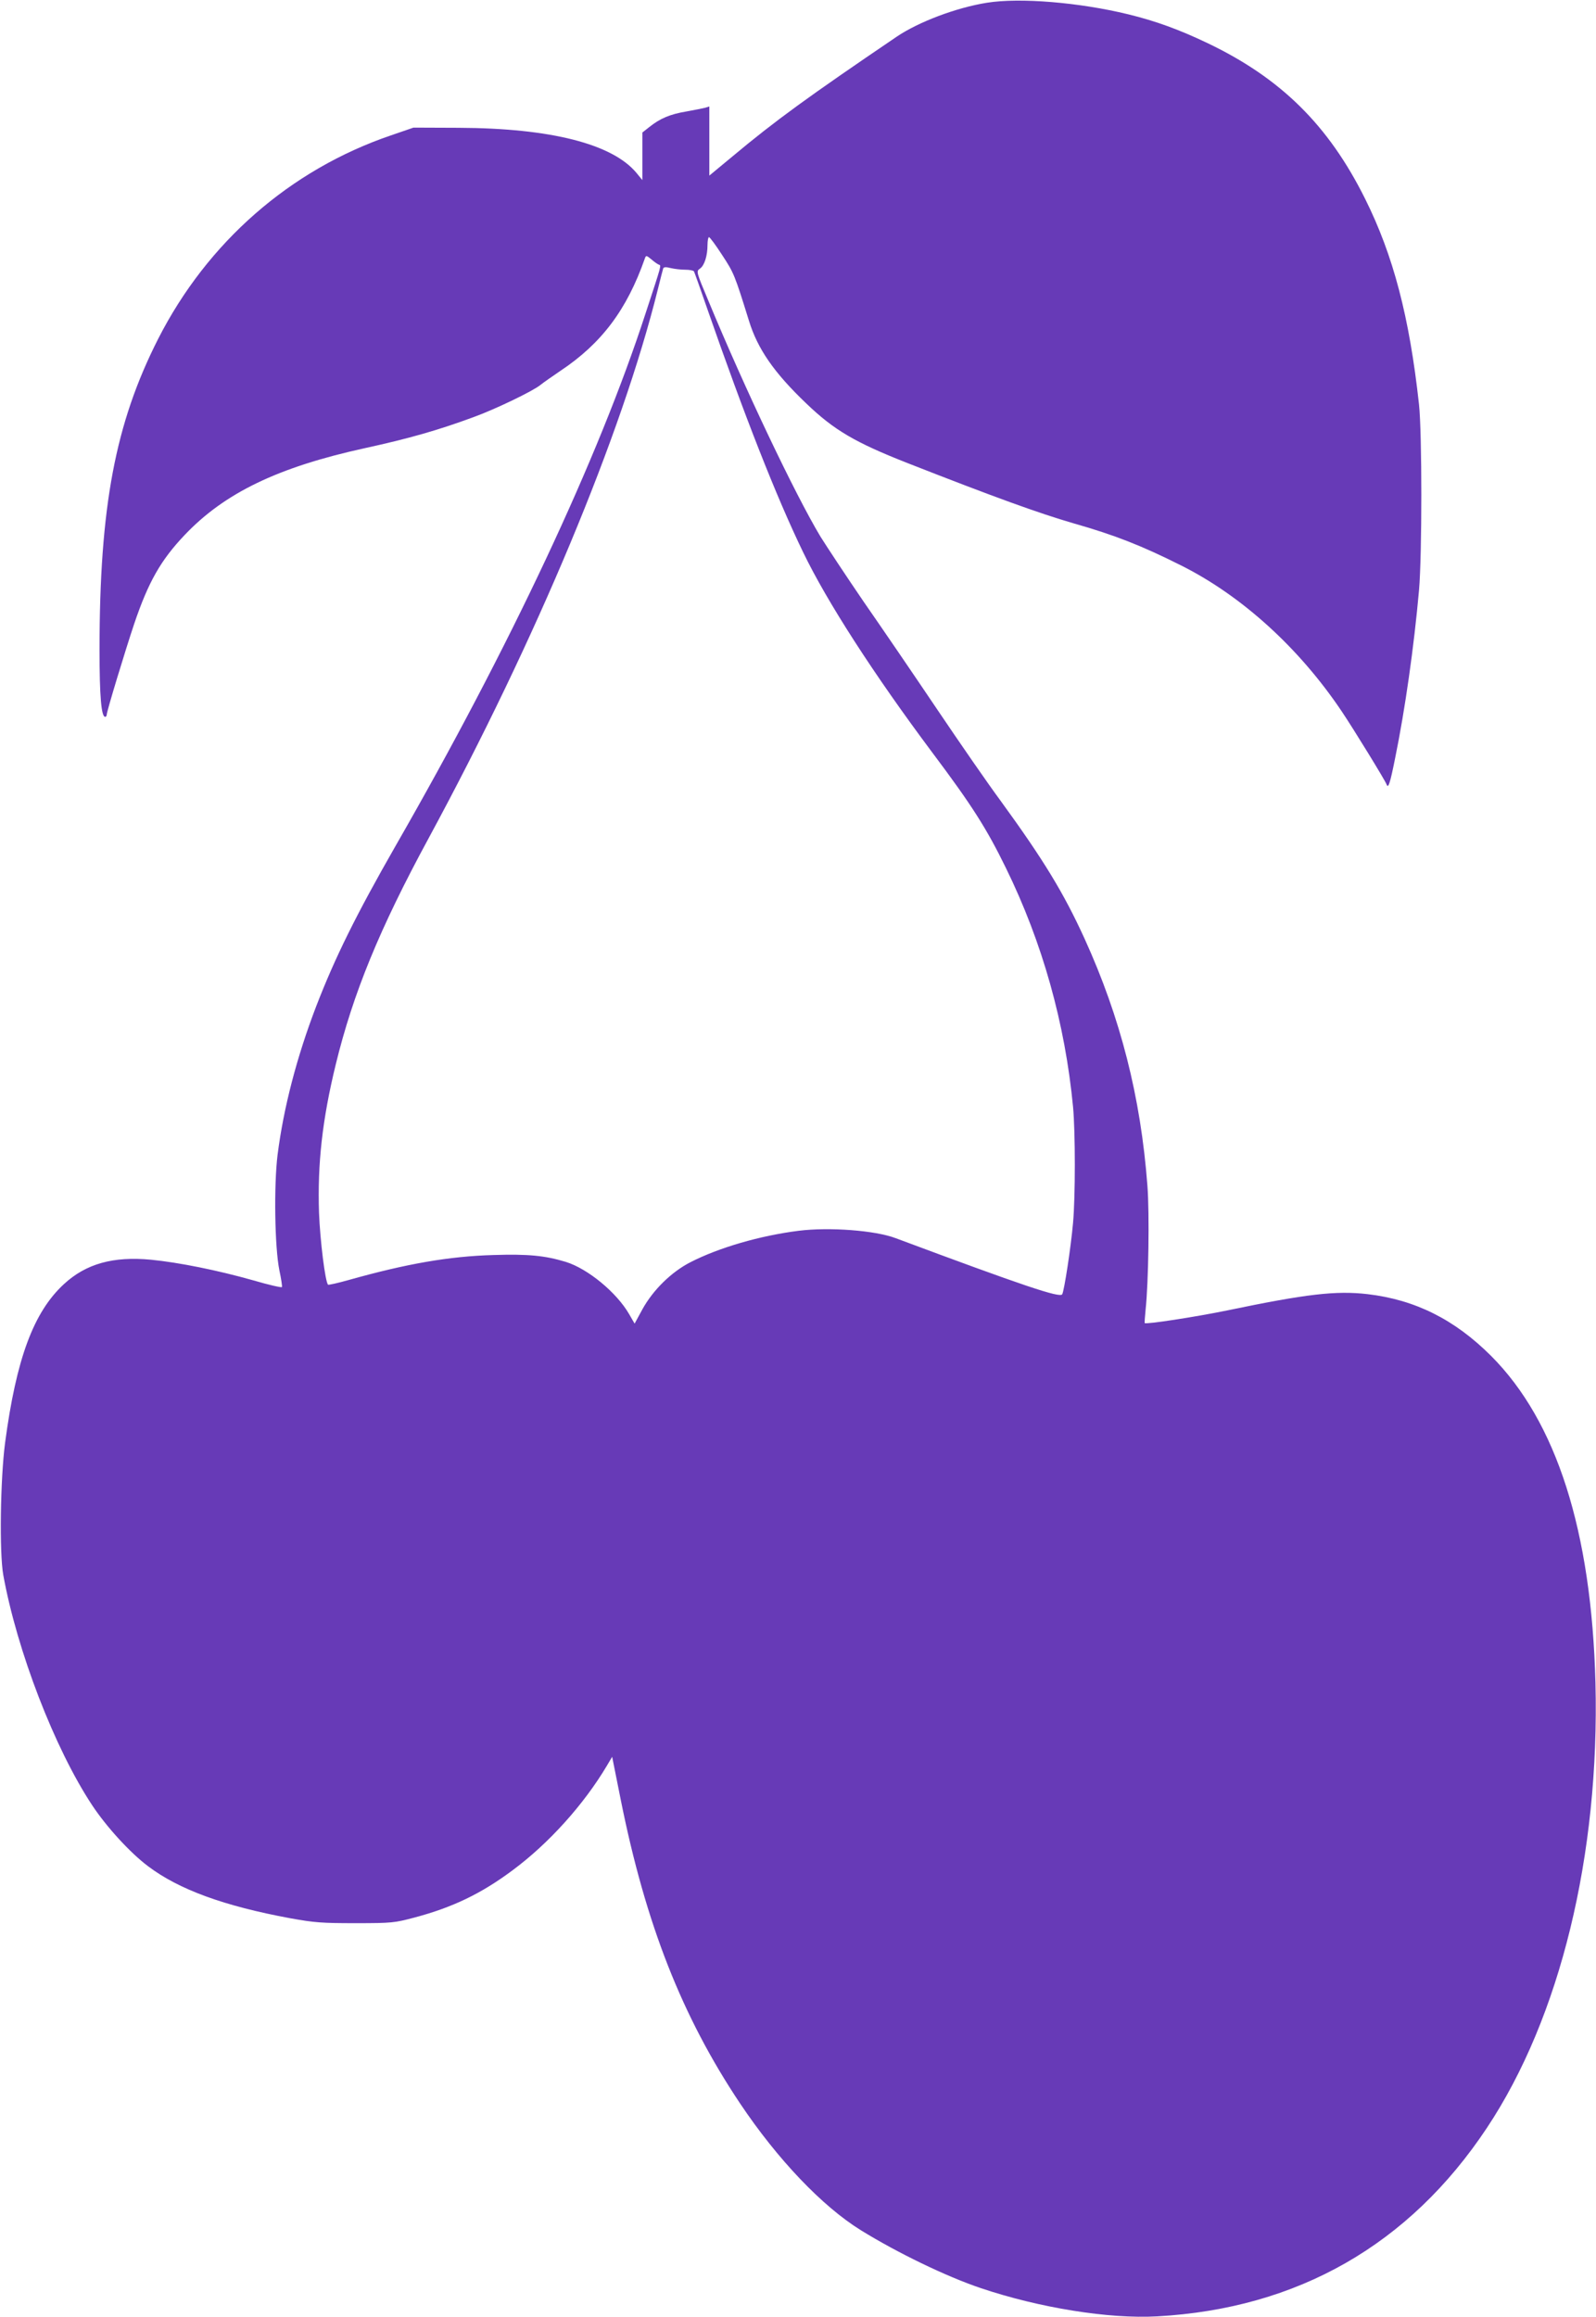
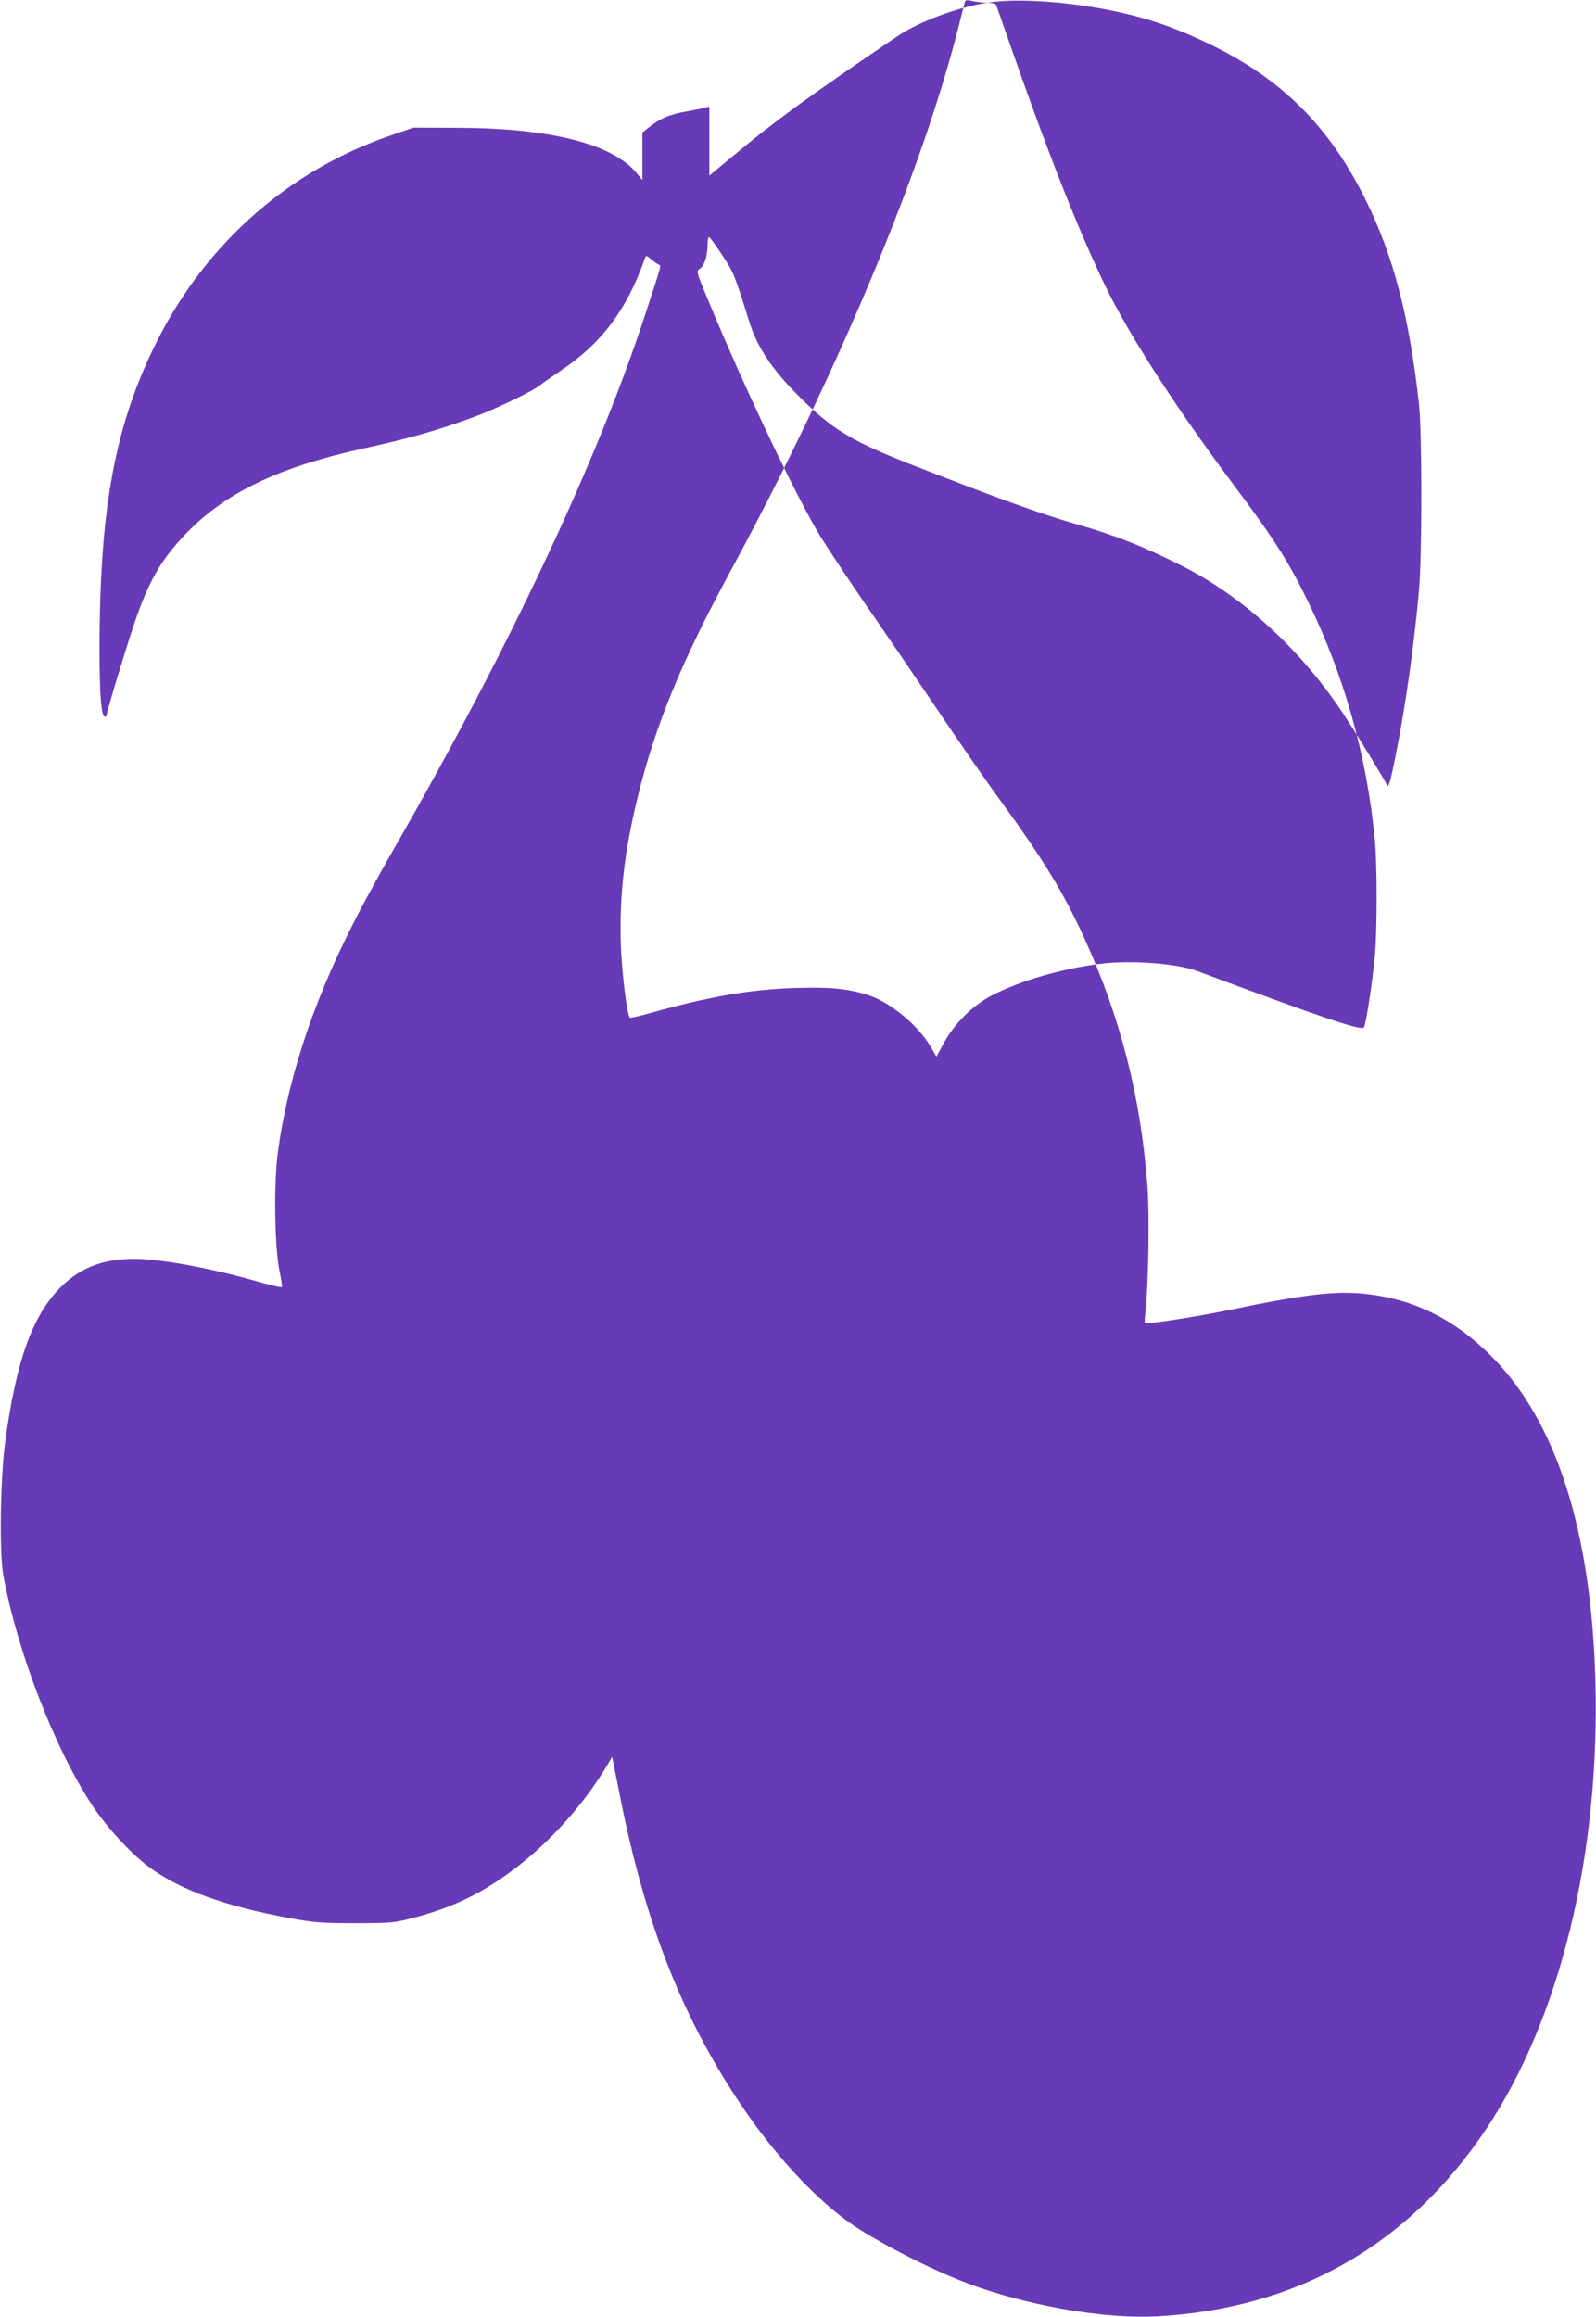
<svg xmlns="http://www.w3.org/2000/svg" version="1.0" width="882pt" height="1280pt" viewBox="0 0 882 1280" preserveAspectRatio="xMidYMid meet">
  <g transform="translate(0,1280) scale(0.1,-0.1)" fill="#673ab7" stroke="none">
-     <path d="M5455 12785 c-170 -27 -379 -106 -500 -188 -488 -331 -670 -463 -907 -661 l-128 -106 0 191 0 191 -22 -7 c-13 -3 -60 -13 -106 -21 -89 -15 -144 -38 -204 -86 l-38 -30 0 -131 0 -132 -32 39 c-133 161 -475 248 -983 250 l-250 1 -125 -43 c-557 -190 -1014 -590 -1286 -1124 -237 -467 -324 -926 -324 -1720 0 -254 10 -368 31 -368 5 0 9 6 9 13 0 17 102 353 152 502 78 230 146 350 278 489 221 233 516 375 995 480 248 54 407 100 600 171 122 44 331 145 371 178 16 13 65 47 109 77 229 152 369 338 469 623 6 17 8 17 36 -6 16 -14 35 -27 41 -29 14 -5 17 6 -73 -268 -261 -803 -749 -1841 -1382 -2943 -218 -381 -334 -615 -439 -887 -107 -279 -180 -560 -213 -819 -21 -170 -16 -511 10 -639 10 -46 16 -87 14 -92 -2 -4 -73 12 -158 37 -198 56 -412 99 -565 114 -209 20 -360 -22 -482 -135 -168 -155 -263 -412 -325 -877 -26 -200 -32 -605 -10 -729 76 -419 284 -959 491 -1272 80 -121 211 -264 310 -338 170 -128 418 -219 786 -287 134 -24 173 -27 360 -27 202 0 215 2 325 31 211 56 370 132 545 263 198 147 391 361 519 576 l29 49 47 -235 c138 -689 339 -1200 660 -1680 207 -309 454 -568 667 -700 204 -126 473 -256 663 -320 324 -109 708 -171 975 -156 776 43 1393 395 1822 1041 405 609 624 1508 600 2460 -22 837 -215 1442 -576 1804 -202 202 -420 311 -684 342 -175 20 -337 1 -775 -90 -175 -36 -449 -78 -456 -70 -1 2 1 36 5 74 16 148 22 530 10 685 -37 491 -149 929 -347 1364 -116 254 -226 435 -467 766 -63 85 -219 310 -347 500 -128 190 -311 458 -407 596 -95 139 -202 301 -239 360 -140 233 -419 819 -619 1302 -68 162 -68 163 -47 178 25 17 42 71 42 132 0 23 4 42 8 42 5 0 38 -45 73 -99 65 -99 69 -109 148 -363 48 -156 139 -287 316 -456 154 -148 270 -216 560 -330 477 -187 725 -277 918 -333 228 -65 376 -123 597 -234 334 -168 650 -455 885 -805 64 -95 241 -383 248 -404 9 -24 19 6 47 146 55 269 104 614 132 928 17 196 17 865 0 1025 -53 485 -142 824 -298 1137 -202 406 -465 666 -871 860 -155 74 -286 122 -438 159 -271 66 -599 93 -780 64z m-1668 -1475 c23 0 44 -4 48 -9 3 -5 36 -99 74 -208 205 -589 380 -1035 529 -1343 132 -274 391 -675 714 -1107 220 -293 301 -421 407 -638 202 -412 327 -859 371 -1320 13 -140 13 -497 0 -640 -12 -136 -49 -377 -60 -395 -13 -21 -212 46 -920 310 -113 43 -366 62 -536 41 -214 -27 -441 -93 -599 -174 -105 -54 -206 -153 -265 -260 l-43 -79 -30 52 c-69 120 -228 251 -350 289 -116 35 -207 44 -400 38 -245 -7 -480 -48 -800 -138 -60 -17 -111 -28 -114 -26 -16 16 -44 244 -50 397 -9 271 18 514 92 818 96 394 242 751 514 1252 597 1103 1066 2226 1266 3030 14 58 28 110 30 117 3 8 15 9 42 2 21 -5 57 -9 80 -9z" />
+     <path d="M5455 12785 c-170 -27 -379 -106 -500 -188 -488 -331 -670 -463 -907 -661 l-128 -106 0 191 0 191 -22 -7 c-13 -3 -60 -13 -106 -21 -89 -15 -144 -38 -204 -86 l-38 -30 0 -131 0 -132 -32 39 c-133 161 -475 248 -983 250 l-250 1 -125 -43 c-557 -190 -1014 -590 -1286 -1124 -237 -467 -324 -926 -324 -1720 0 -254 10 -368 31 -368 5 0 9 6 9 13 0 17 102 353 152 502 78 230 146 350 278 489 221 233 516 375 995 480 248 54 407 100 600 171 122 44 331 145 371 178 16 13 65 47 109 77 229 152 369 338 469 623 6 17 8 17 36 -6 16 -14 35 -27 41 -29 14 -5 17 6 -73 -268 -261 -803 -749 -1841 -1382 -2943 -218 -381 -334 -615 -439 -887 -107 -279 -180 -560 -213 -819 -21 -170 -16 -511 10 -639 10 -46 16 -87 14 -92 -2 -4 -73 12 -158 37 -198 56 -412 99 -565 114 -209 20 -360 -22 -482 -135 -168 -155 -263 -412 -325 -877 -26 -200 -32 -605 -10 -729 76 -419 284 -959 491 -1272 80 -121 211 -264 310 -338 170 -128 418 -219 786 -287 134 -24 173 -27 360 -27 202 0 215 2 325 31 211 56 370 132 545 263 198 147 391 361 519 576 l29 49 47 -235 c138 -689 339 -1200 660 -1680 207 -309 454 -568 667 -700 204 -126 473 -256 663 -320 324 -109 708 -171 975 -156 776 43 1393 395 1822 1041 405 609 624 1508 600 2460 -22 837 -215 1442 -576 1804 -202 202 -420 311 -684 342 -175 20 -337 1 -775 -90 -175 -36 -449 -78 -456 -70 -1 2 1 36 5 74 16 148 22 530 10 685 -37 491 -149 929 -347 1364 -116 254 -226 435 -467 766 -63 85 -219 310 -347 500 -128 190 -311 458 -407 596 -95 139 -202 301 -239 360 -140 233 -419 819 -619 1302 -68 162 -68 163 -47 178 25 17 42 71 42 132 0 23 4 42 8 42 5 0 38 -45 73 -99 65 -99 69 -109 148 -363 48 -156 139 -287 316 -456 154 -148 270 -216 560 -330 477 -187 725 -277 918 -333 228 -65 376 -123 597 -234 334 -168 650 -455 885 -805 64 -95 241 -383 248 -404 9 -24 19 6 47 146 55 269 104 614 132 928 17 196 17 865 0 1025 -53 485 -142 824 -298 1137 -202 406 -465 666 -871 860 -155 74 -286 122 -438 159 -271 66 -599 93 -780 64z c23 0 44 -4 48 -9 3 -5 36 -99 74 -208 205 -589 380 -1035 529 -1343 132 -274 391 -675 714 -1107 220 -293 301 -421 407 -638 202 -412 327 -859 371 -1320 13 -140 13 -497 0 -640 -12 -136 -49 -377 -60 -395 -13 -21 -212 46 -920 310 -113 43 -366 62 -536 41 -214 -27 -441 -93 -599 -174 -105 -54 -206 -153 -265 -260 l-43 -79 -30 52 c-69 120 -228 251 -350 289 -116 35 -207 44 -400 38 -245 -7 -480 -48 -800 -138 -60 -17 -111 -28 -114 -26 -16 16 -44 244 -50 397 -9 271 18 514 92 818 96 394 242 751 514 1252 597 1103 1066 2226 1266 3030 14 58 28 110 30 117 3 8 15 9 42 2 21 -5 57 -9 80 -9z" />
  </g>
</svg>